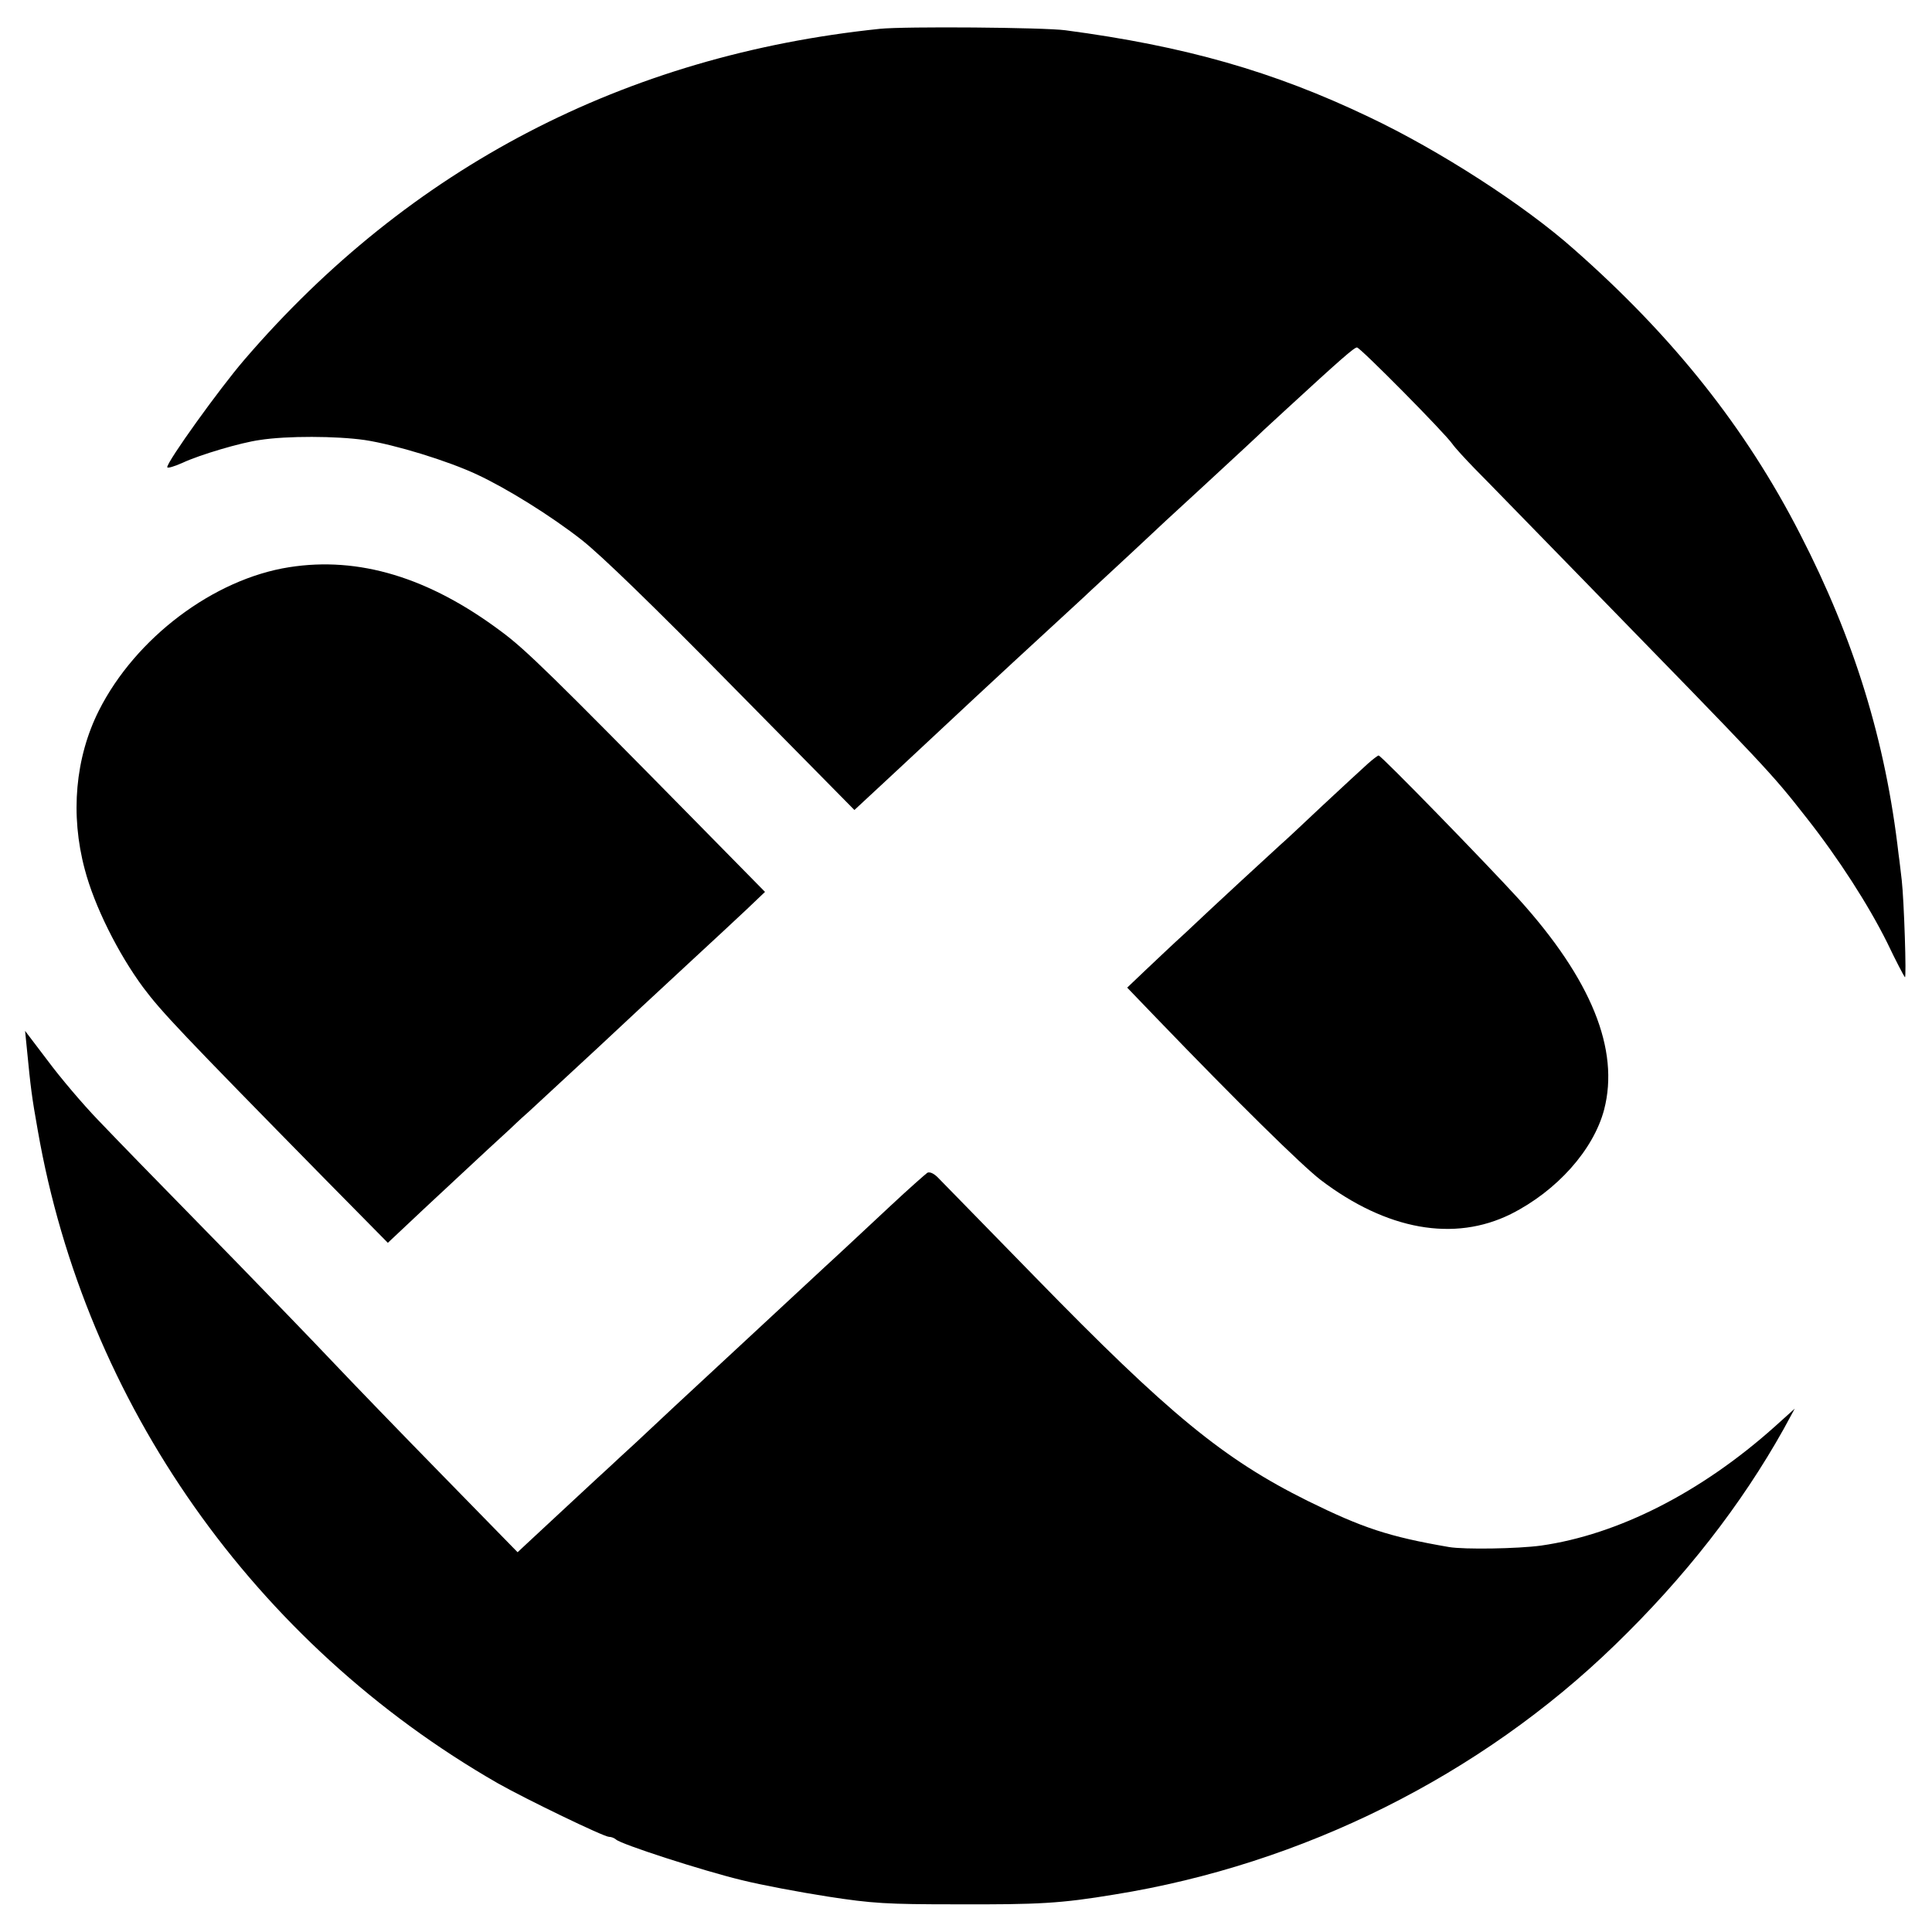
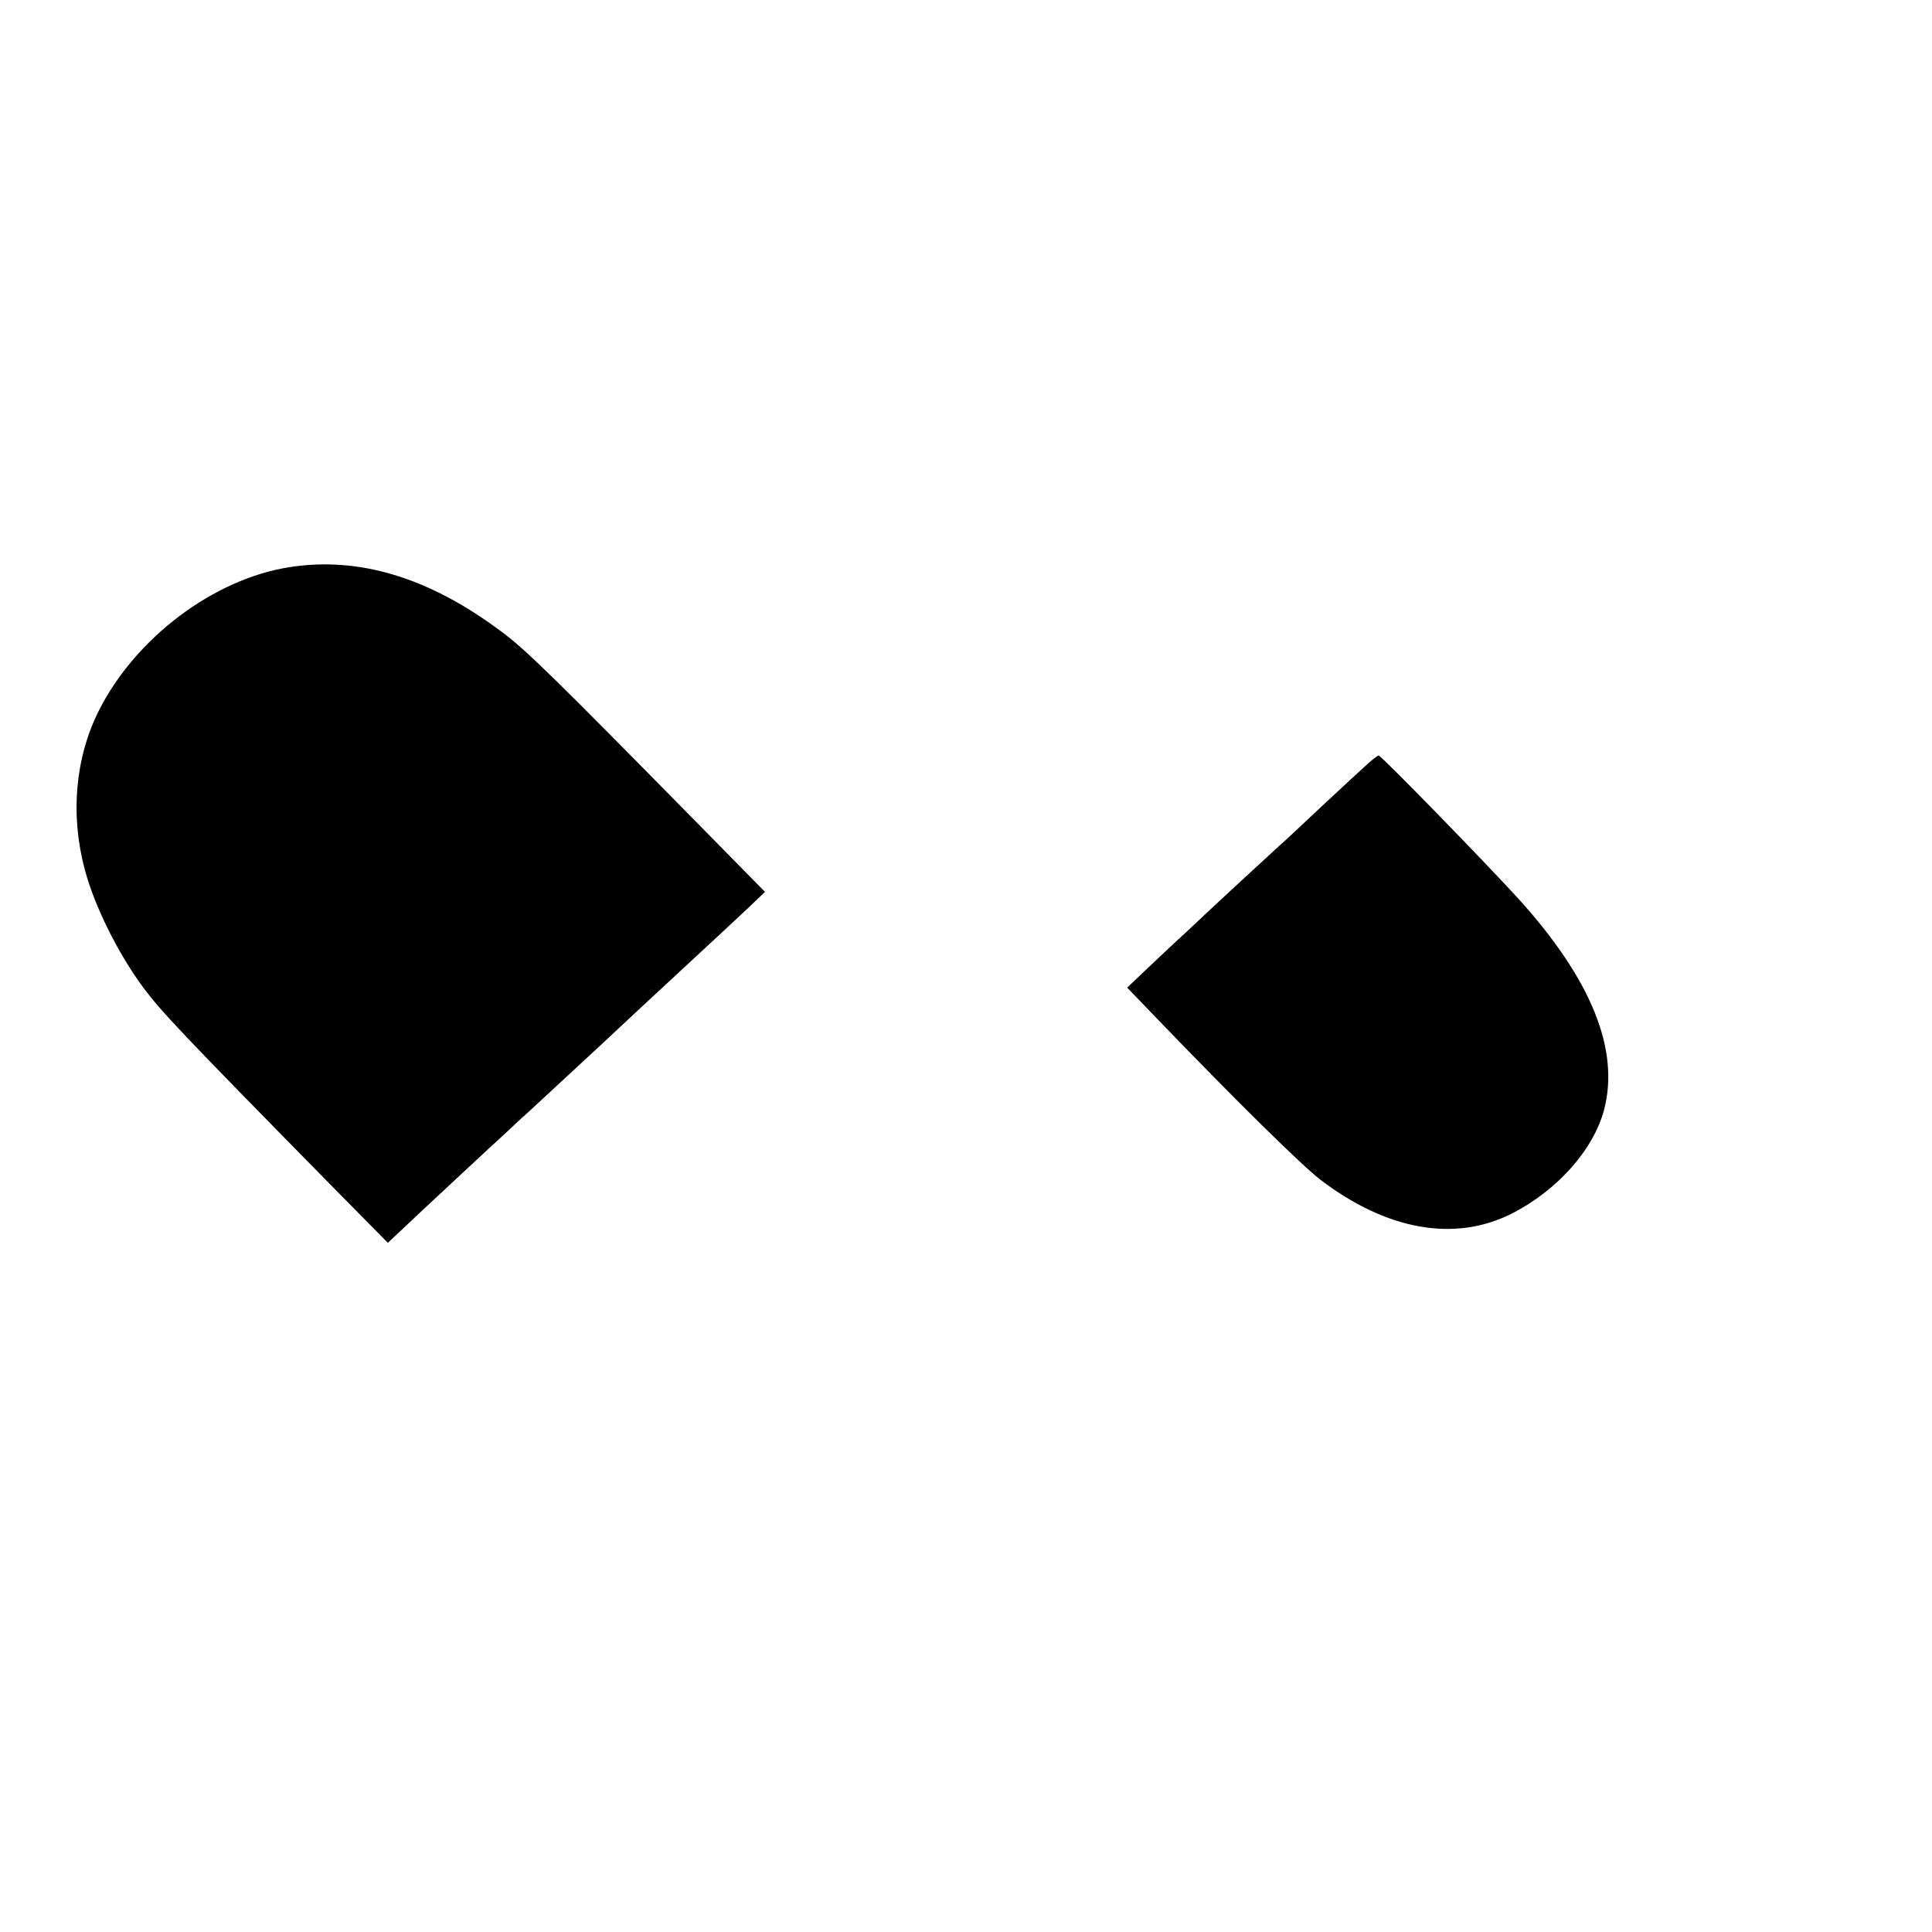
<svg xmlns="http://www.w3.org/2000/svg" version="1.0" width="670pt" height="670pt" viewBox="0 0 670 670" preserveAspectRatio="xMidYMid meet">
  <g transform="translate(0,670) scale(0.1,-0.1)" fill="#000000" stroke="none">
-     <path d="M3051 6600 c-885 -92 -1631 -481 -2204 -1148 -86 -100 -267 -352 -267 -372 0 -5 24 2 53 15 60 28 202 70 267 79 95 15 267 14 365 0 105 -16 288 -72 390 -120 103 -48 256 -143 363 -227 67 -53 245 -225 523 -508 l422 -428 126 117 c69 64 135 126 147 137 41 39 249 232 275 256 34 31 229 211 243 224 6 6 45 42 86 80 42 39 134 124 205 191 72 66 164 151 205 189 41 38 102 94 134 125 33 30 67 62 76 70 187 172 237 216 246 215 11 0 305 -297 331 -335 9 -13 44 -51 77 -85 34 -34 198 -203 366 -375 655 -672 661 -678 784 -835 112 -142 216 -304 281 -435 30 -63 58 -116 61 -119 6 -6 -3 267 -11 337 -3 23 -7 63 -11 90 -45 392 -153 744 -342 1111 -188 367 -440 684 -783 986 -173 154 -468 344 -713 460 -331 158 -637 245 -1051 300 -74 10 -559 14 -644 5z" />
    <path d="M1003 4733 c-262 -41 -533 -245 -660 -497 -82 -163 -100 -361 -49 -551 33 -126 115 -291 203 -410 64 -85 126 -151 634 -668 l214 -217 50 47 c28 27 111 104 185 173 74 69 159 148 189 175 29 28 59 55 65 60 14 13 150 139 242 224 98 92 191 178 329 306 66 61 148 137 184 171 l64 61 -239 243 c-493 501 -591 598 -677 661 -250 187 -493 260 -734 222z" />
    <path d="M4744 4052 c-17 -15 -88 -81 -158 -146 -70 -66 -135 -127 -145 -135 -10 -9 -71 -65 -137 -126 -65 -60 -152 -141 -193 -180 -42 -38 -104 -97 -139 -130 l-63 -60 101 -105 c283 -294 504 -511 570 -562 229 -174 463 -216 660 -118 159 80 286 222 323 362 54 208 -44 451 -296 730 -113 124 -477 498 -486 498 -3 0 -20 -13 -37 -28z" />
-     <path d="M94 3055 c12 -123 16 -158 37 -275 165 -947 752 -1780 1595 -2264 99 -56 368 -186 386 -186 8 0 18 -4 24 -9 15 -16 303 -109 436 -141 68 -17 202 -42 298 -57 155 -24 206 -27 445 -27 289 -1 363 3 550 34 653 105 1269 413 1735 865 244 236 439 487 586 750 l38 70 -70 -63 c-255 -228 -543 -374 -810 -412 -81 -11 -266 -14 -319 -5 -209 36 -299 66 -490 160 -292 145 -482 301 -946 777 -173 177 -324 332 -337 345 -14 14 -28 20 -36 16 -7 -5 -65 -56 -127 -114 -63 -59 -130 -121 -149 -139 -19 -18 -55 -51 -80 -74 -25 -23 -144 -134 -265 -246 -247 -229 -302 -280 -389 -362 -34 -31 -75 -69 -92 -85 -28 -25 -206 -191 -288 -267 l-31 -29 -258 264 c-142 145 -315 324 -385 398 -70 74 -218 227 -328 340 -362 370 -388 397 -484 497 -53 55 -131 147 -174 205 l-79 104 7 -70z" />
  </g>
</svg>